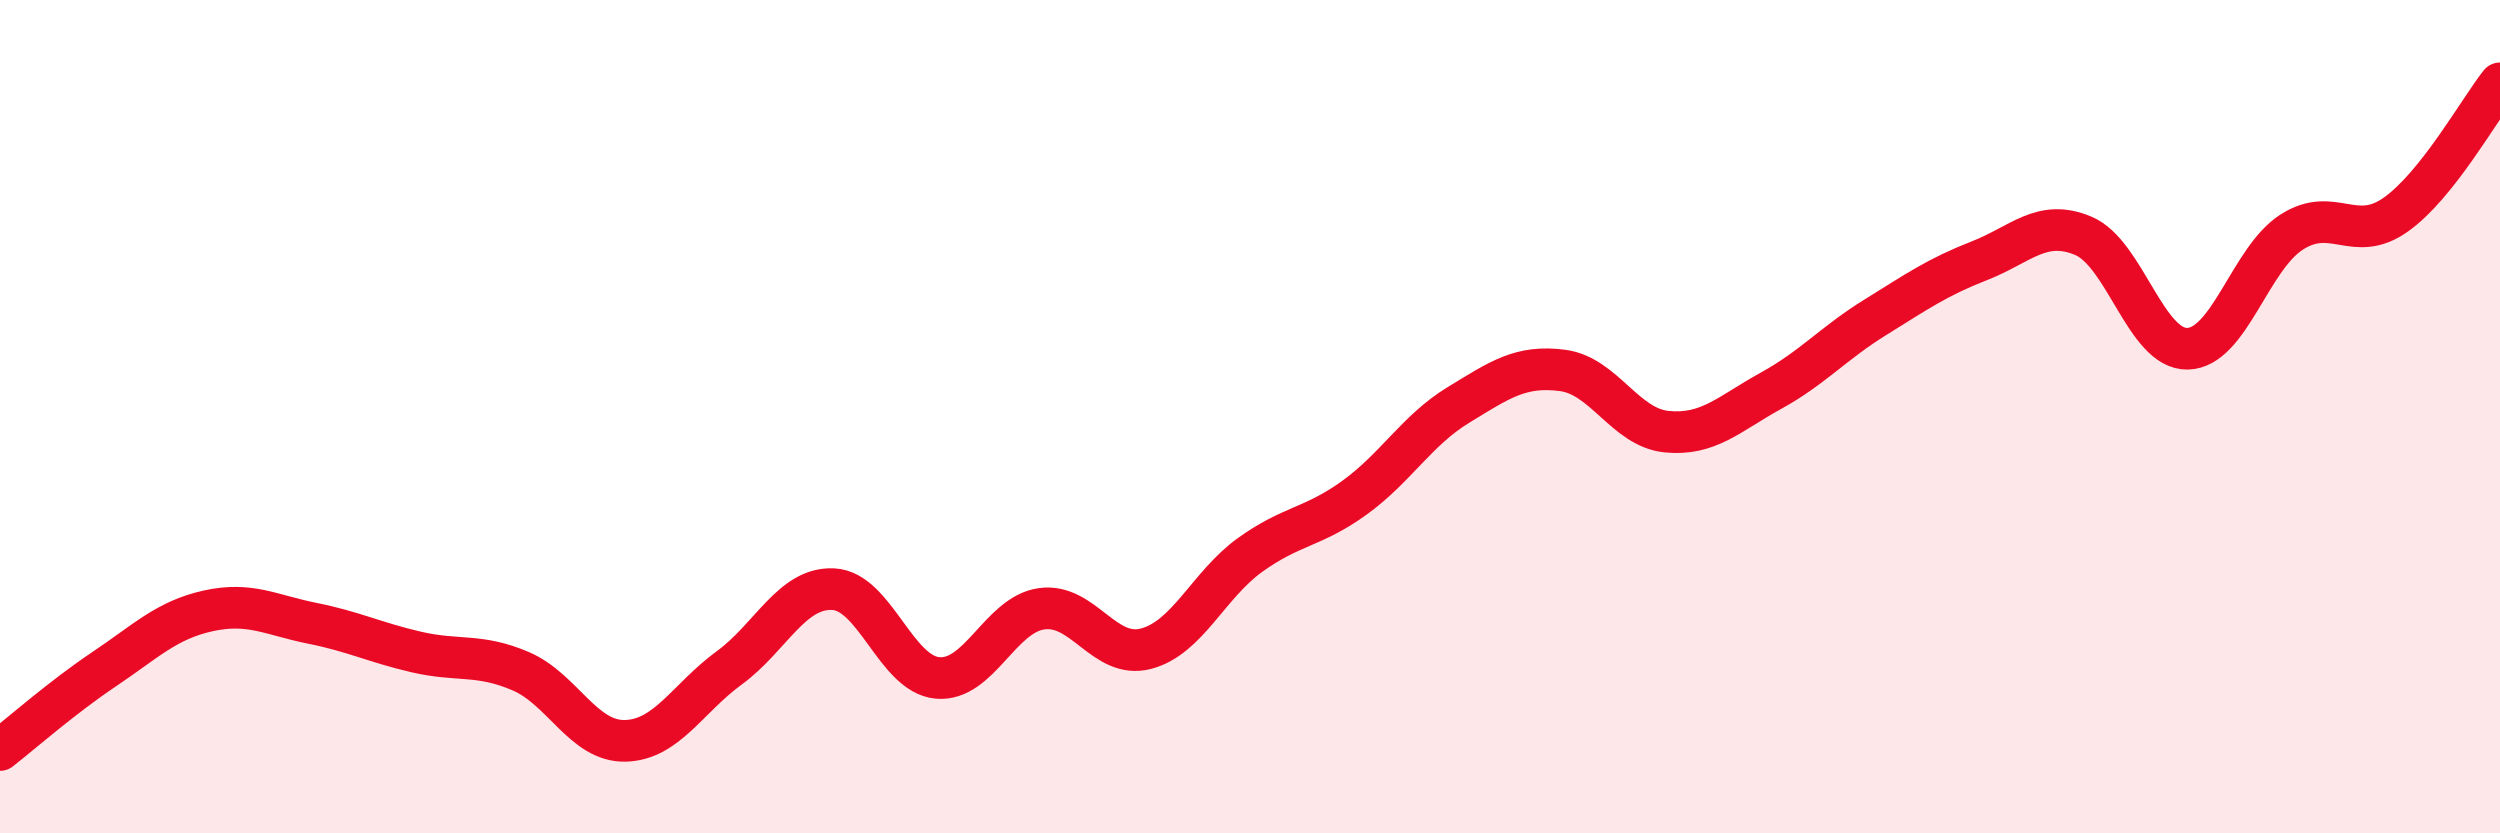
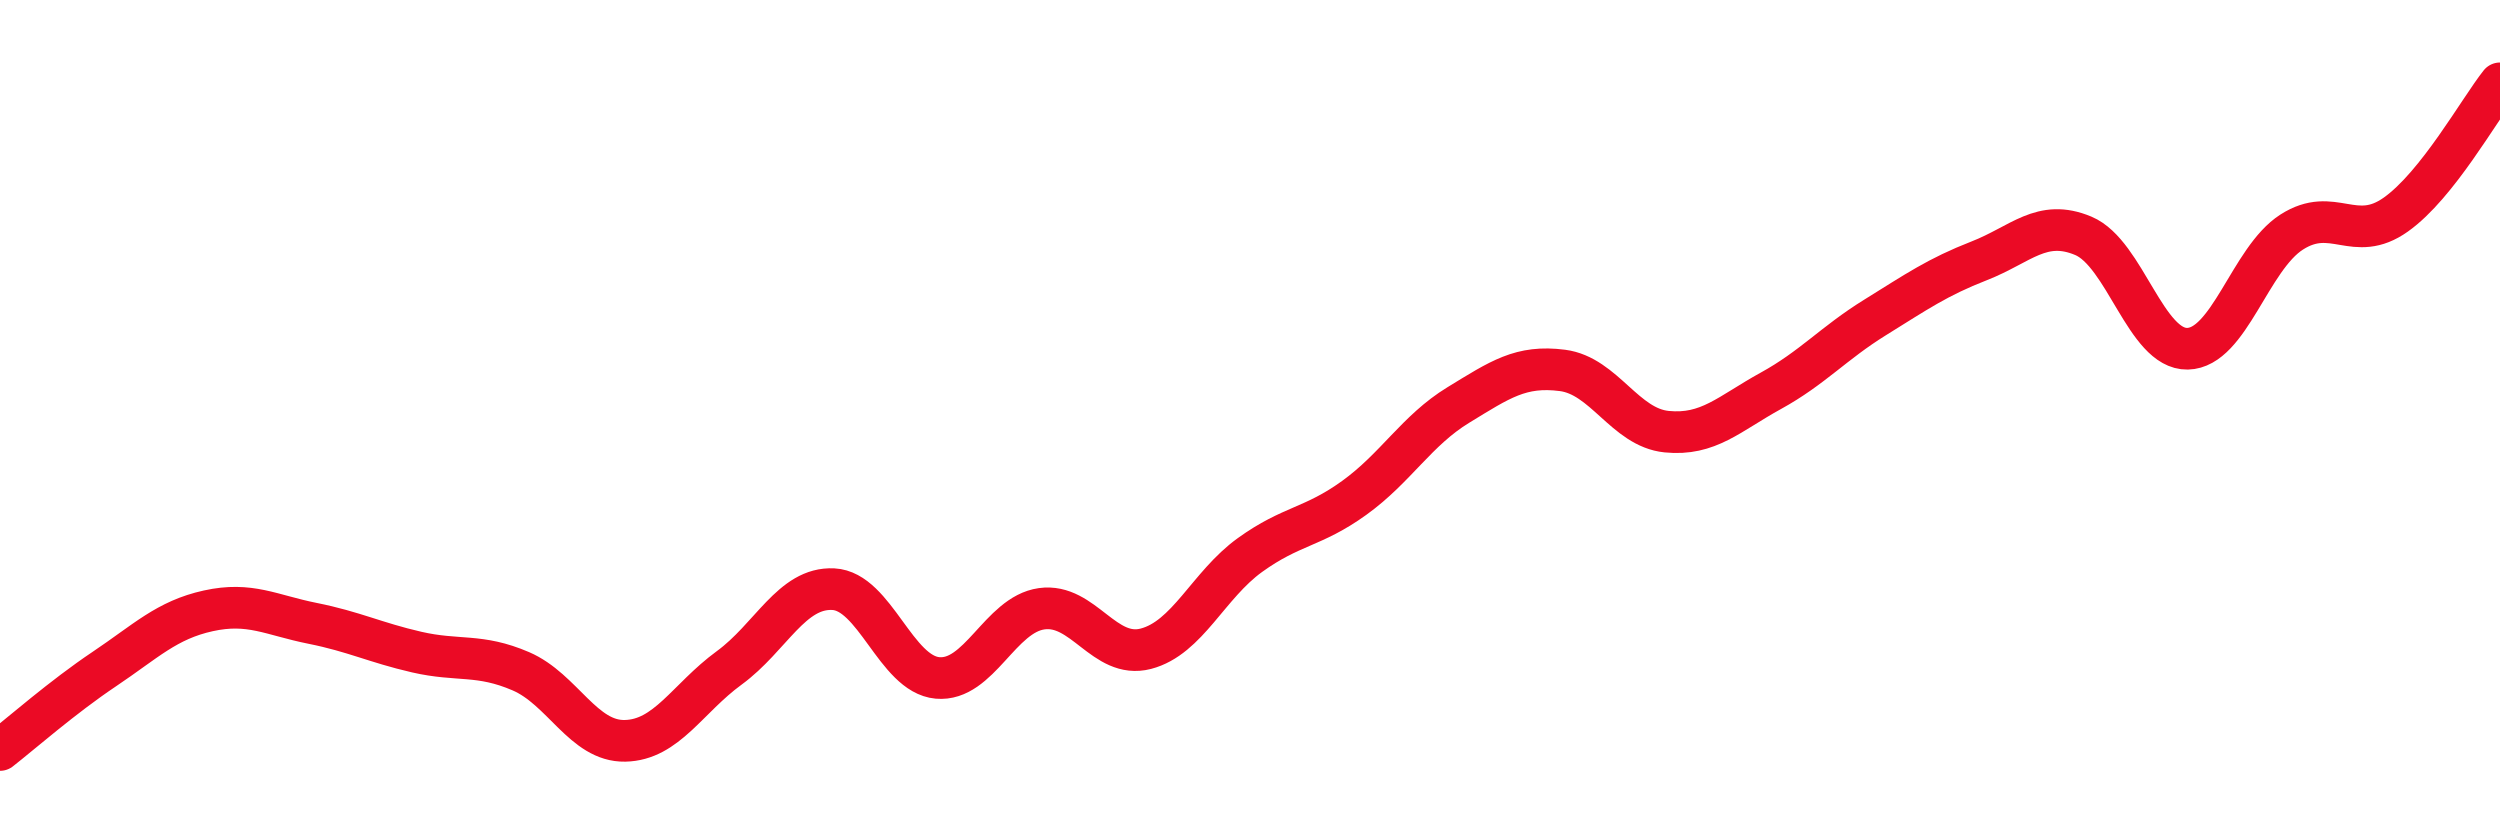
<svg xmlns="http://www.w3.org/2000/svg" width="60" height="20" viewBox="0 0 60 20">
-   <path d="M 0,18 C 0.5,17.61 1.5,16.73 2.5,16.06 C 3.5,15.39 4,14.88 5,14.66 C 6,14.44 6.5,14.76 7.5,14.96 C 8.5,15.16 9,15.42 10,15.65 C 11,15.88 11.5,15.68 12.5,16.11 C 13.5,16.54 14,17.8 15,17.78 C 16,17.76 16.5,16.76 17.5,16.03 C 18.5,15.3 19,14.09 20,14.14 C 21,14.19 21.5,16.18 22.5,16.27 C 23.5,16.36 24,14.75 25,14.61 C 26,14.47 26.5,15.83 27.5,15.57 C 28.5,15.31 29,14.04 30,13.32 C 31,12.6 31.5,12.67 32.5,11.95 C 33.5,11.23 34,10.33 35,9.72 C 36,9.11 36.5,8.76 37.5,8.89 C 38.5,9.02 39,10.26 40,10.36 C 41,10.46 41.5,9.93 42.5,9.38 C 43.5,8.83 44,8.24 45,7.62 C 46,7 46.5,6.65 47.5,6.26 C 48.5,5.87 49,5.24 50,5.66 C 51,6.08 51.5,8.39 52.5,8.37 C 53.5,8.35 54,6.21 55,5.57 C 56,4.93 56.5,5.86 57.5,5.15 C 58.5,4.44 59.5,2.63 60,2L60 20L0 20Z" fill="#EB0A25" opacity="0.1" stroke-linecap="round" stroke-linejoin="round" />
  <path d="M 0,18 C 0.5,17.61 1.5,16.73 2.5,16.06 C 3.5,15.39 4,14.88 5,14.66 C 6,14.44 6.5,14.76 7.5,14.96 C 8.5,15.16 9,15.42 10,15.65 C 11,15.88 11.5,15.68 12.5,16.11 C 13.5,16.54 14,17.8 15,17.78 C 16,17.76 16.5,16.76 17.5,16.03 C 18.5,15.3 19,14.09 20,14.14 C 21,14.19 21.5,16.18 22.5,16.27 C 23.5,16.36 24,14.75 25,14.61 C 26,14.47 26.5,15.83 27.5,15.57 C 28.5,15.31 29,14.04 30,13.32 C 31,12.6 31.5,12.67 32.5,11.95 C 33.5,11.23 34,10.33 35,9.72 C 36,9.11 36.5,8.76 37.5,8.89 C 38.5,9.02 39,10.26 40,10.36 C 41,10.46 41.5,9.93 42.5,9.38 C 43.5,8.83 44,8.24 45,7.62 C 46,7 46.5,6.65 47.5,6.26 C 48.5,5.87 49,5.24 50,5.66 C 51,6.08 51.5,8.39 52.5,8.37 C 53.5,8.35 54,6.21 55,5.57 C 56,4.93 56.5,5.86 57.5,5.15 C 58.5,4.44 59.5,2.63 60,2" stroke="#EB0A25" stroke-width="1" fill="none" stroke-linecap="round" stroke-linejoin="round" />
</svg>